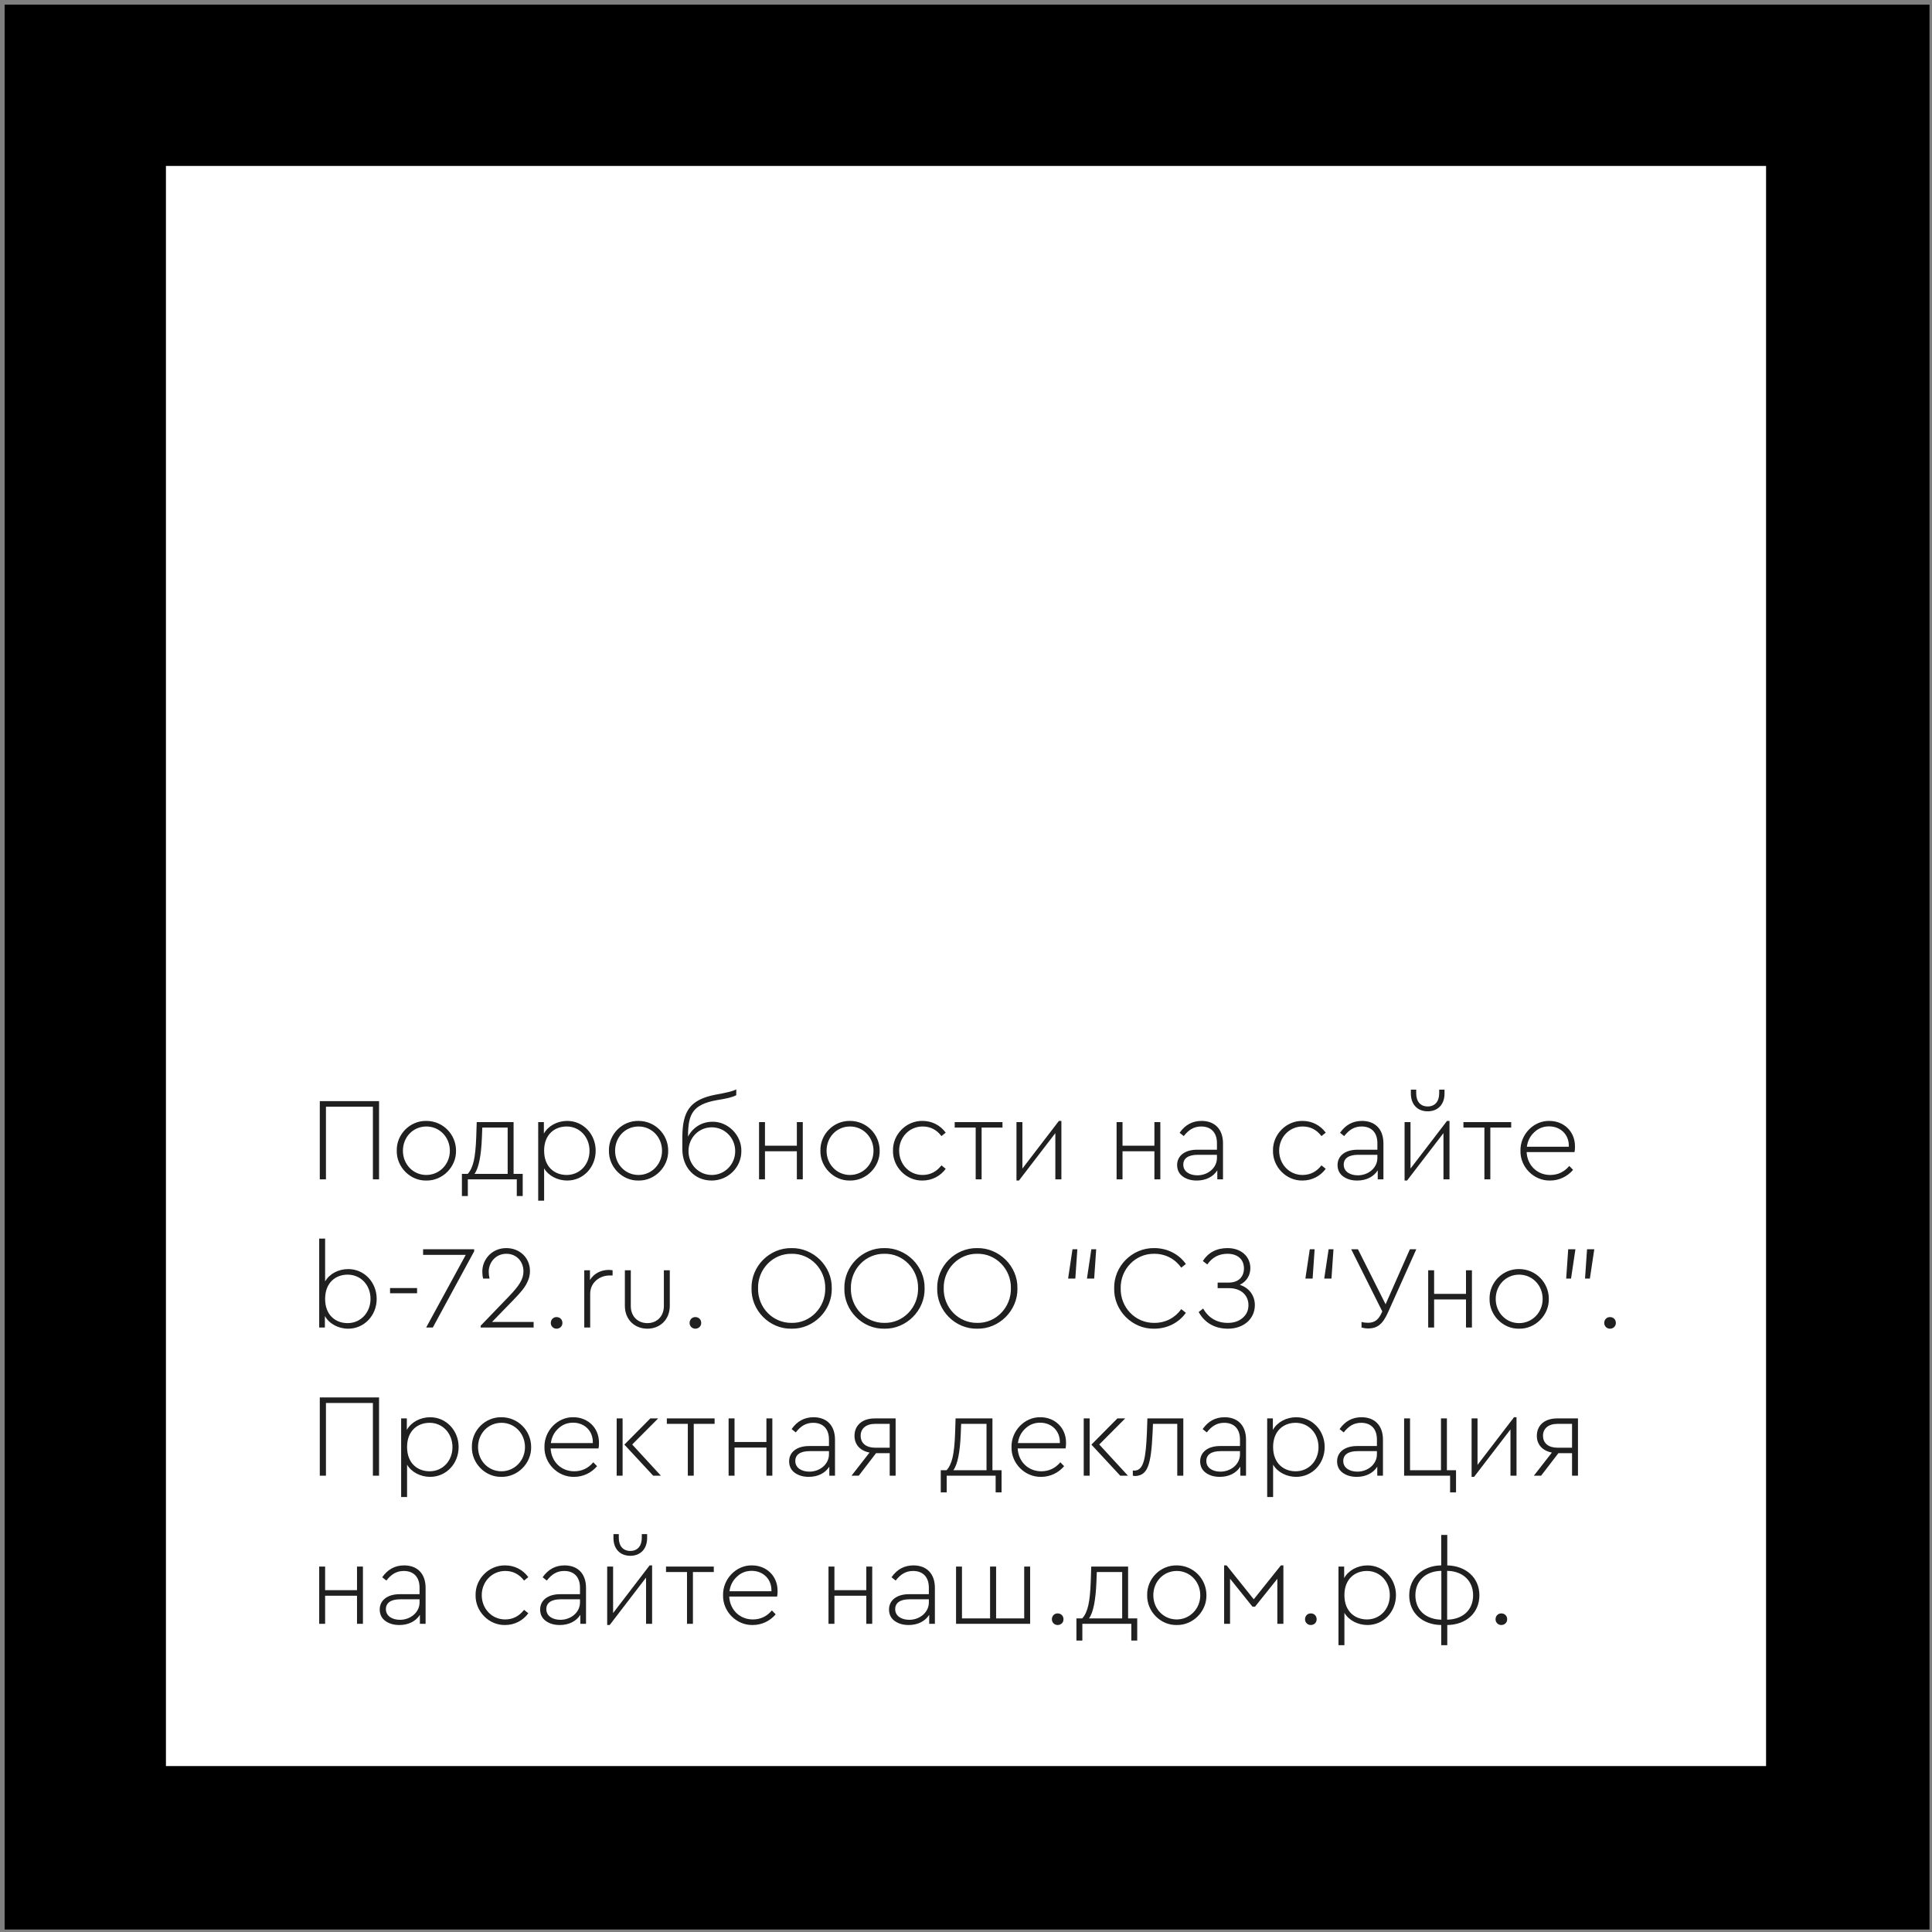
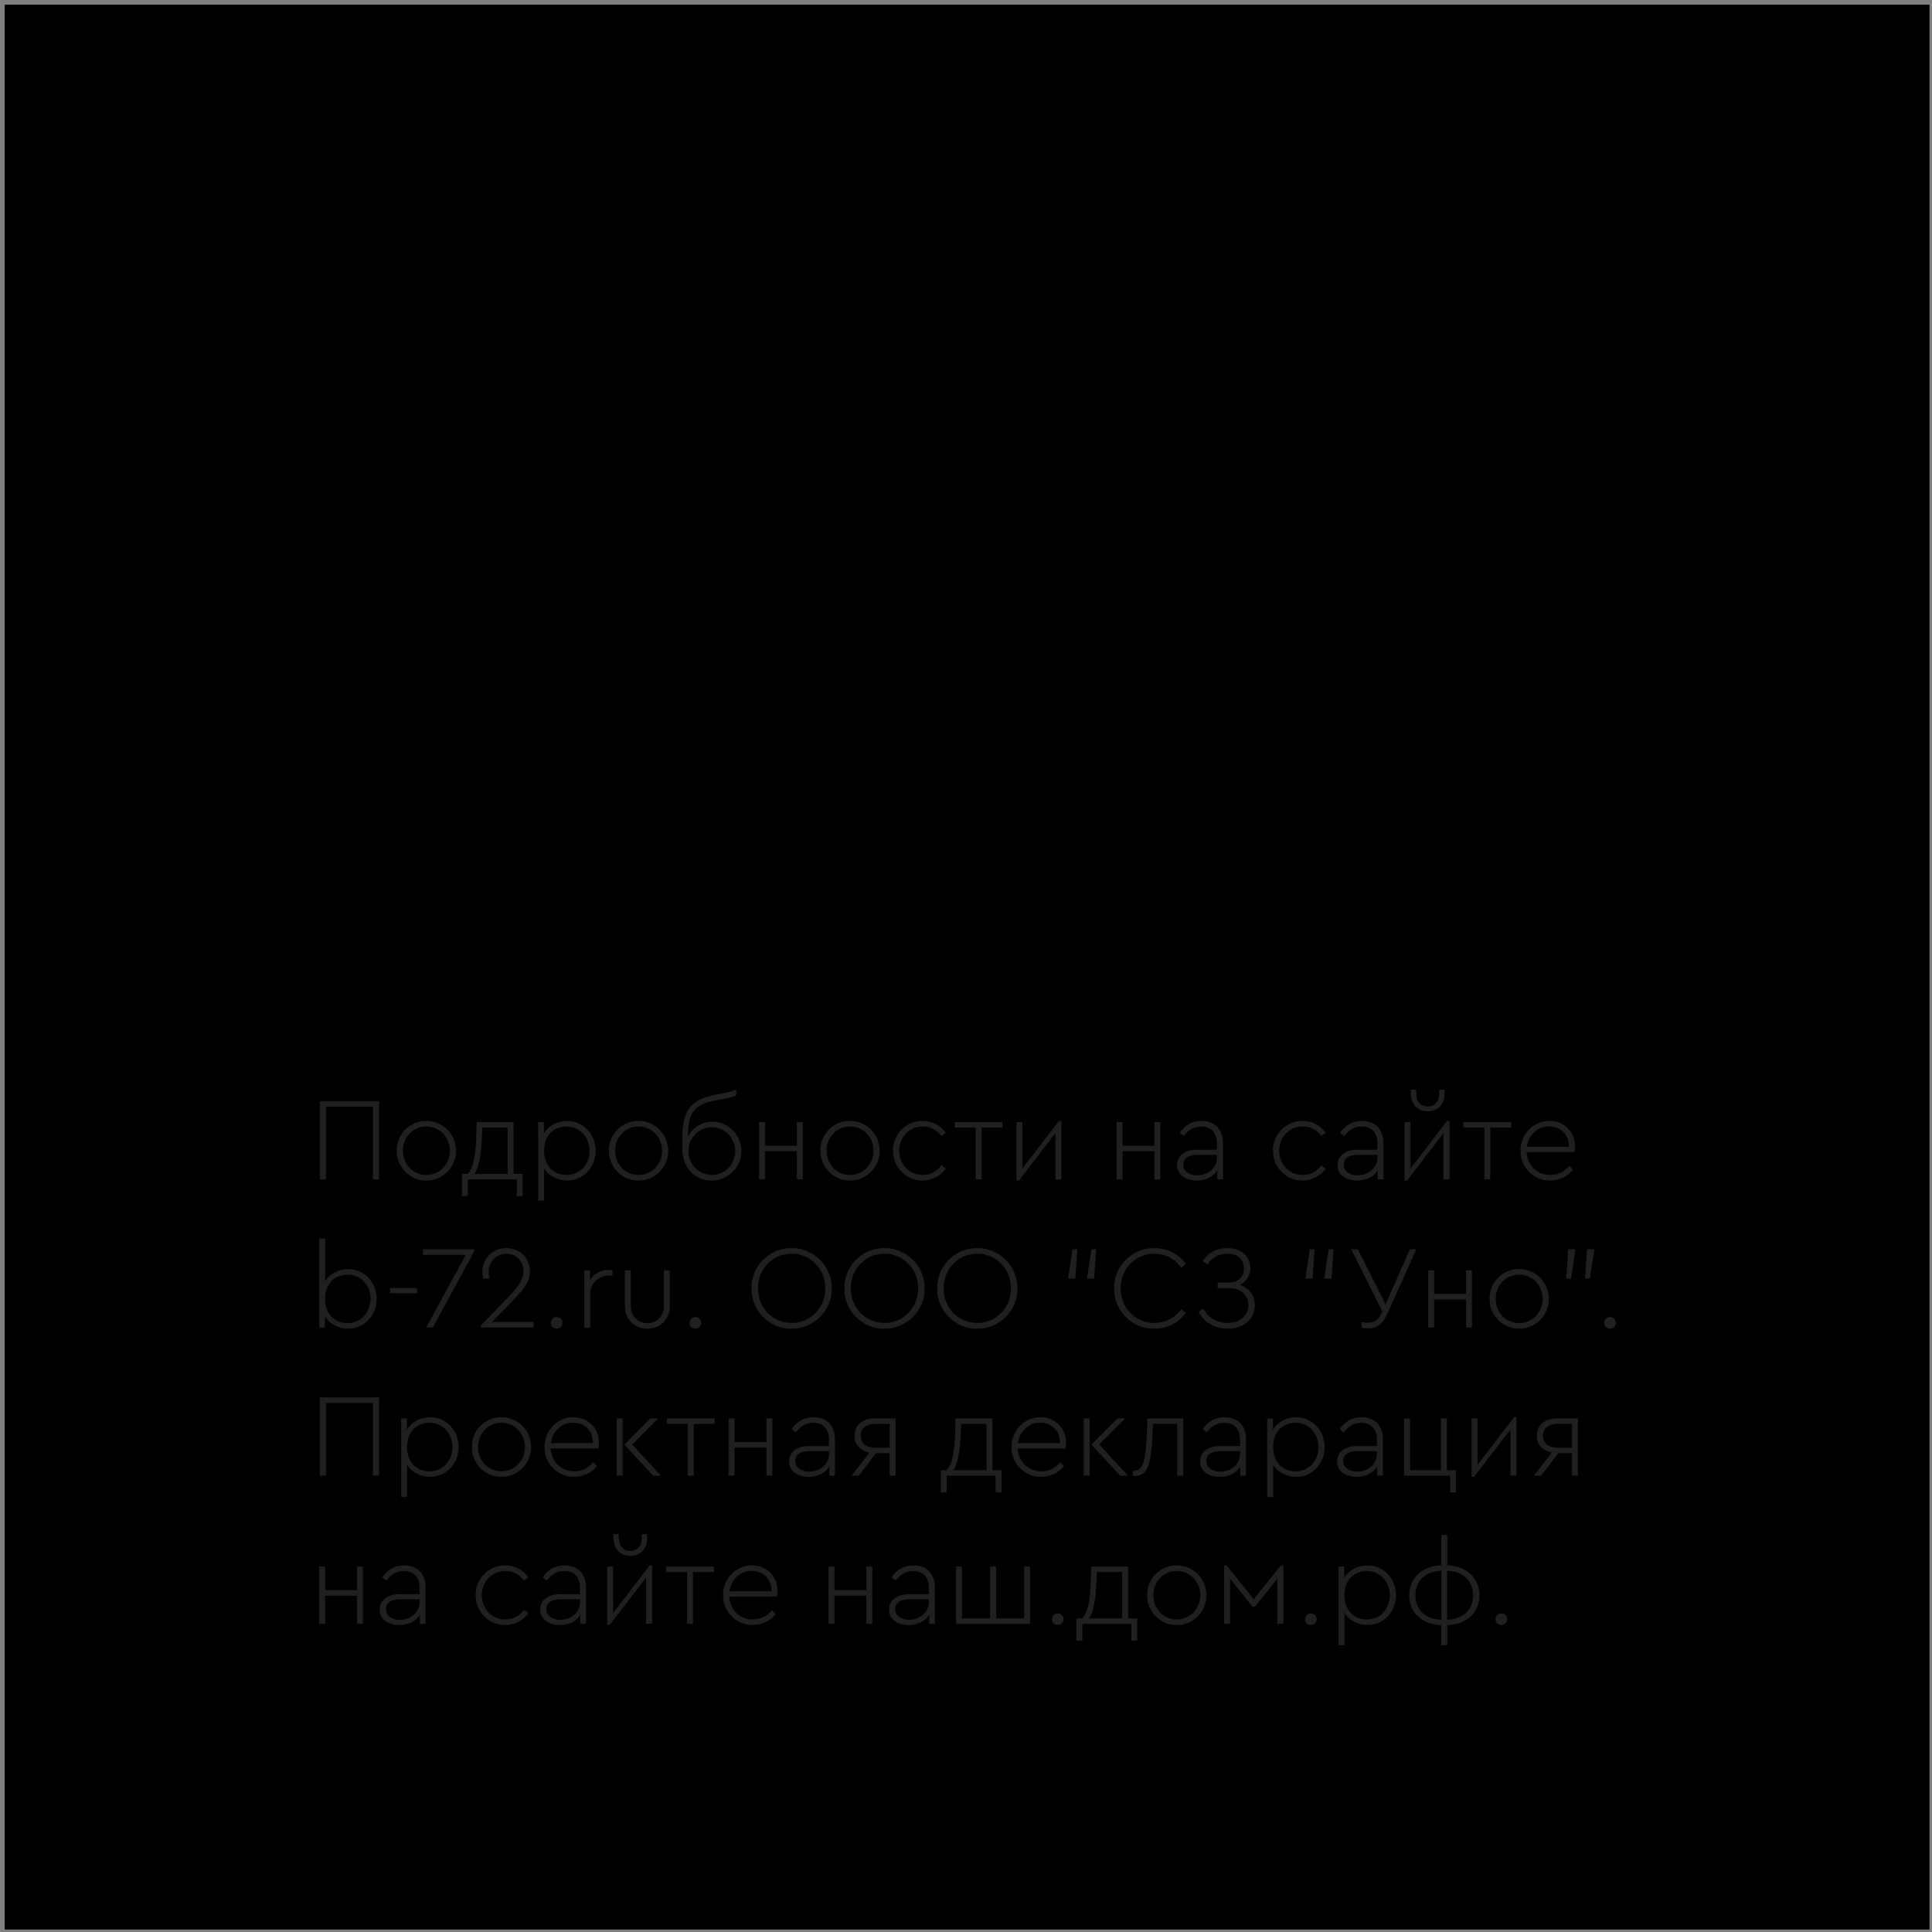
<svg xmlns="http://www.w3.org/2000/svg" width="326" height="326" viewBox="0 0 326 326" fill="none">
  <rect x="0" y="0" width="326" height="326" fill="#808080" stroke="none" />
  <path d="M325.579 0.784H0.784V325.579H325.579V0.784Z" fill="black" />
-   <path d="M298 28H28V298H298V28Z" fill="white" />
  <path d="M53.96 199V185.8H63.96V199H62.92V186.74H55V199H53.96ZM66.948 194.16C66.888 191.38 69.208 189.08 71.948 189.14C74.708 189.14 76.948 191.38 76.948 194.16C77.008 196.9 74.668 199.26 71.928 199.2C69.208 199.26 66.888 196.9 66.948 194.16ZM75.908 194.18C75.908 191.86 74.148 190.08 71.948 190.08C69.708 190.08 67.988 191.86 67.988 194.18C67.988 196.46 69.708 198.26 71.928 198.26C74.148 198.26 75.908 196.46 75.908 194.18ZM86.661 198.08H88.201V201.82H87.201V199H78.941V201.82H77.941V198.08H78.921C79.381 197.58 79.721 196.86 79.941 195.9C80.161 194.94 80.301 193.56 80.361 191.78L80.441 189.34H86.661V198.08ZM80.061 198.08H85.661V190.26H81.381L81.321 191.8C81.201 195.02 80.781 197.12 80.061 198.08ZM100.513 194.16C100.513 196.98 98.413 199.2 95.713 199.2C94.093 199.2 92.553 198.42 91.813 197.14V202.6H90.813V189.34H91.773V191.28C92.493 189.98 94.033 189.14 95.713 189.14C98.413 189.14 100.513 191.38 100.513 194.16ZM99.473 194.18C99.473 191.88 97.833 190.08 95.613 190.08C93.613 190.08 91.813 191.4 91.813 194.16C91.813 196.94 93.613 198.26 95.613 198.26C97.833 198.26 99.473 196.5 99.473 194.18ZM102.749 194.16C102.689 191.38 105.009 189.08 107.749 189.14C110.509 189.14 112.749 191.38 112.749 194.16C112.809 196.9 110.469 199.26 107.729 199.2C105.009 199.26 102.689 196.9 102.749 194.16ZM111.709 194.18C111.709 191.86 109.949 190.08 107.749 190.08C105.509 190.08 103.789 191.86 103.789 194.18C103.789 196.46 105.509 198.26 107.729 198.26C109.949 198.26 111.709 196.46 111.709 194.18ZM125.095 194.24C125.095 196.98 122.855 199.2 120.075 199.2C117.235 199.2 115.135 197.02 115.135 193.9V191.84C115.175 187.56 116.355 185.54 120.795 184.7C122.555 184.38 123.575 184.16 124.235 183.82V184.8C123.515 185.18 122.535 185.38 120.935 185.64C116.835 186.38 116.135 188.04 116.095 191.58V191.78C116.915 190.24 118.435 189.28 120.195 189.28C122.815 189.22 125.155 191.54 125.095 194.24ZM124.055 194.24C124.055 192.02 122.315 190.22 120.095 190.22C117.915 190.22 116.175 191.98 116.175 194.24C116.175 196.5 117.915 198.26 120.095 198.26C122.315 198.26 124.055 196.46 124.055 194.24ZM128.079 199V189.34H129.079V193.32H134.459V189.34H135.459V199H134.459V194.26H129.079V199H128.079ZM138.433 194.16C138.373 191.38 140.693 189.08 143.433 189.14C146.193 189.14 148.433 191.38 148.433 194.16C148.493 196.9 146.153 199.26 143.413 199.2C140.693 199.26 138.373 196.9 138.433 194.16ZM147.393 194.18C147.393 191.86 145.633 190.08 143.433 190.08C141.193 190.08 139.473 191.86 139.473 194.18C139.473 196.46 141.193 198.26 143.413 198.26C145.633 198.26 147.393 196.46 147.393 194.18ZM150.679 194.16C150.619 191.42 152.939 189.08 155.679 189.14C157.299 189.14 158.679 189.9 159.579 191.12L158.859 191.7C158.039 190.62 156.979 190.08 155.679 190.08C153.439 190.08 151.719 191.9 151.719 194.16C151.719 196.46 153.439 198.26 155.659 198.26C156.959 198.26 158.019 197.72 158.859 196.64L159.579 197.22C158.679 198.44 157.279 199.2 155.659 199.2C152.939 199.26 150.619 196.9 150.679 194.16ZM164.634 199V190.26H161.094V189.34H169.154V190.26H165.634V199H164.634ZM178.676 189.14H179.096V199H178.076V191.2L171.936 199.2H171.516V189.34H172.516V197.18L178.676 189.14ZM188.411 199V189.34H189.411V193.32H194.791V189.34H195.791V199H194.791V194.26H189.411V199H188.411ZM206.365 192.94V199H205.405V197.48C204.705 198.58 203.465 199.2 201.945 199.2C201.005 199.2 200.225 198.98 199.585 198.52C198.945 198.06 198.625 197.4 198.625 196.58C198.625 195 199.965 194 201.985 194H205.345V192.9C205.345 191.06 204.305 190.08 202.685 190.08C201.465 190.08 200.565 190.64 199.745 191.7L199.045 191.14C199.985 189.8 201.205 189.14 202.745 189.14C204.925 189.14 206.365 190.48 206.365 192.94ZM205.345 195.4V194.86H202.085C200.505 194.86 199.665 195.46 199.665 196.52C199.665 197.7 200.745 198.32 202.045 198.32C203.825 198.32 205.345 197.06 205.345 195.4ZM214.8 194.16C214.74 191.42 217.06 189.08 219.8 189.14C221.42 189.14 222.8 189.9 223.7 191.12L222.98 191.7C222.16 190.62 221.1 190.08 219.8 190.08C217.56 190.08 215.84 191.9 215.84 194.16C215.84 196.46 217.56 198.26 219.78 198.26C221.08 198.26 222.14 197.72 222.98 196.64L223.7 197.22C222.8 198.44 221.4 199.2 219.78 199.2C217.06 199.26 214.74 196.9 214.8 194.16ZM233.435 192.94V199H232.475V197.48C231.775 198.58 230.535 199.2 229.015 199.2C228.075 199.2 227.295 198.98 226.655 198.52C226.015 198.06 225.695 197.4 225.695 196.58C225.695 195 227.035 194 229.055 194H232.415V192.9C232.415 191.06 231.375 190.08 229.755 190.08C228.535 190.08 227.635 190.64 226.815 191.7L226.115 191.14C227.055 189.8 228.275 189.14 229.815 189.14C231.995 189.14 233.435 190.48 233.435 192.94ZM232.415 195.4V194.86H229.155C227.575 194.86 226.735 195.46 226.735 196.52C226.735 197.7 227.815 198.32 229.115 198.32C230.895 198.32 232.415 197.06 232.415 195.4ZM244.165 189.14H244.585V199H243.565V191.2L237.425 199.2H237.005V189.34H238.005V197.18L244.165 189.14ZM238.065 184.52V183.86H238.965V184.48C238.965 185.86 239.685 186.7 240.905 186.7C242.125 186.7 242.845 185.86 242.845 184.48V183.86H243.745V184.52C243.745 186.34 242.645 187.52 240.905 187.52C239.165 187.52 238.065 186.34 238.065 184.52ZM250.474 199V190.26H246.934V189.34H254.994V190.26H251.474V199H250.474ZM265.678 194.4H257.598C257.718 196.66 259.398 198.26 261.578 198.26C262.858 198.26 263.938 197.76 264.798 196.74L265.438 197.4C264.478 198.52 263.098 199.2 261.558 199.2C258.818 199.26 256.498 196.92 256.558 194.18C256.498 191.44 258.778 189.08 261.438 189.14C263.818 189.14 265.758 190.86 265.758 193.44C265.758 193.86 265.738 194.18 265.678 194.4ZM257.638 193.5H264.718C264.798 191.4 263.258 190.06 261.398 190.06C260.418 190.06 259.598 190.38 258.898 191.04C258.198 191.68 257.778 192.5 257.638 193.5ZM63.56 219.18C63.56 221.96 61.46 224.2 58.76 224.2C57.08 224.2 55.54 223.36 54.82 222.06V224H53.86V209H54.86V216.22C55.6 214.94 57.1 214.14 58.76 214.14C61.46 214.14 63.56 216.36 63.56 219.18ZM62.52 219.16C62.52 216.84 60.88 215.08 58.66 215.08C56.66 215.08 54.86 216.4 54.86 219.18C54.86 221.94 56.66 223.26 58.66 223.26C60.88 223.26 62.52 221.46 62.52 219.16ZM65.816 218.22V217.34H70.376V218.22H65.816ZM71.391 210.8H80.01V211.14L73.031 224H71.91L78.591 211.74H71.391V210.8ZM83.025 223.06H90.044V224H81.105V223.7L85.885 218.74C87.544 217 88.325 215.9 88.325 214.52C88.325 212.96 87.245 211.56 85.445 211.56C83.624 211.56 82.465 213.04 82.465 214.58C82.465 214.92 82.504 215.32 82.605 215.74H81.525C81.424 215.38 81.385 214.98 81.385 214.54C81.385 212.56 82.965 210.6 85.424 210.6C87.764 210.6 89.424 212.3 89.424 214.46C89.424 215.08 89.305 215.66 89.044 216.2C88.564 217.3 87.904 218.02 86.624 219.36L83.025 223.06ZM92.941 223.24C92.941 222.66 93.361 222.24 93.901 222.24C94.461 222.24 94.901 222.62 94.901 223.24C94.901 223.8 94.461 224.2 93.901 224.2C93.401 224.2 92.941 223.8 92.941 223.24ZM103.367 214.34V215.22H102.867C101.207 215.22 99.587 216.38 99.587 218.32V224H98.587V214.34H99.547V215.98C100.247 214.86 101.407 214.28 102.747 214.28C103.007 214.28 103.267 214.34 103.367 214.34ZM105.439 220.34V214.34H106.439V220.38C106.439 222.14 107.639 223.26 109.239 223.26C110.819 223.26 112.019 222.14 112.019 220.38V214.34H113.019V220.34C113.019 222.68 111.359 224.2 109.239 224.2C107.099 224.2 105.439 222.68 105.439 220.34ZM116.359 223.24C116.359 222.66 116.779 222.24 117.319 222.24C117.879 222.24 118.319 222.62 118.319 223.24C118.319 223.8 117.879 224.2 117.319 224.2C116.819 224.2 116.359 223.8 116.359 223.24ZM126.81 217.4C126.73 213.64 129.87 210.54 133.57 210.6C137.23 210.54 140.43 213.64 140.35 217.4C140.43 221.14 137.23 224.28 133.57 224.2C129.87 224.28 126.73 221.14 126.81 217.4ZM139.25 217.38C139.31 214.16 136.73 211.5 133.59 211.56C130.41 211.5 127.85 214.16 127.91 217.38C127.85 220.64 130.41 223.26 133.59 223.22C136.73 223.28 139.31 220.6 139.25 217.38ZM142.474 217.4C142.394 213.64 145.534 210.54 149.234 210.6C152.894 210.54 156.094 213.64 156.014 217.4C156.094 221.14 152.894 224.28 149.234 224.2C145.534 224.28 142.394 221.14 142.474 217.4ZM154.914 217.38C154.974 214.16 152.394 211.5 149.254 211.56C146.074 211.5 143.514 214.16 143.574 217.38C143.514 220.64 146.074 223.26 149.254 223.22C152.394 223.28 154.974 220.6 154.914 217.38ZM158.138 217.4C158.058 213.64 161.198 210.54 164.898 210.6C168.558 210.54 171.758 213.64 171.678 217.4C171.758 221.14 168.558 224.28 164.898 224.2C161.198 224.28 158.058 221.14 158.138 217.4ZM170.578 217.38C170.638 214.16 168.058 211.5 164.918 211.56C161.738 211.5 159.178 214.16 159.238 217.38C159.178 220.64 161.738 223.26 164.918 223.22C168.058 223.28 170.638 220.6 170.578 217.38ZM180.228 215.74L180.968 210.8H181.788L181.448 215.74H180.228ZM183.408 215.74L184.148 210.8H184.968L184.628 215.74H183.408ZM188.001 217.4C187.921 213.64 191.061 210.54 194.761 210.6C196.981 210.6 198.921 211.62 200.101 213.28L199.321 213.9C198.281 212.44 196.681 211.56 194.781 211.56C191.601 211.5 189.041 214.16 189.101 217.38C189.041 220.64 191.601 223.26 194.781 223.22C196.681 223.22 198.281 222.36 199.321 220.9L200.101 221.52C198.921 223.18 196.981 224.2 194.761 224.2C191.061 224.28 187.921 221.14 188.001 217.4ZM211.74 220.22C211.74 222.52 209.88 224.2 207.2 224.2C205.02 224.2 203.28 223.24 202.26 221.38L203.02 220.8C203.92 222.4 205.36 223.22 207.18 223.22C208.2 223.22 209.04 222.94 209.68 222.38C210.34 221.82 210.66 221.1 210.66 220.22C210.66 218.62 209.48 217.36 207.38 217.36H205.46V216.42H207.32C209 216.42 209.9 215.44 209.9 214.02C209.9 212.56 208.9 211.56 207.12 211.56C205.68 211.56 204.54 212.16 203.72 213.36L202.96 212.78C203.86 211.36 205.28 210.6 207.12 210.6C209.52 210.6 210.98 212.1 210.98 213.98C210.98 215.2 210.34 216.24 209.2 216.8C210.8 217.3 211.74 218.64 211.74 220.22ZM220.267 215.74L221.007 210.8H221.827L221.487 215.74H220.267ZM223.447 215.74L224.187 210.8H225.007L224.667 215.74H223.447ZM237.9 210.8H238.98L234.22 221.42C233.34 223.4 232.44 224.16 230.84 224.16C230.46 224.16 230.1 224.1 229.74 224V223.06C230.08 223.16 230.44 223.2 230.82 223.2C231.96 223.2 232.62 222.7 233.18 221.42L233.24 221.28L228 210.8H229.14L233.8 220.08L237.9 210.8ZM240.989 224V214.34H241.989V218.32H247.369V214.34H248.369V224H247.369V219.26H241.989V224H240.989ZM251.343 219.16C251.283 216.38 253.603 214.08 256.343 214.14C259.103 214.14 261.343 216.38 261.343 219.16C261.403 221.9 259.063 224.26 256.323 224.2C253.603 224.26 251.283 221.9 251.343 219.16ZM260.303 219.18C260.303 216.86 258.543 215.08 256.343 215.08C254.103 215.08 252.383 216.86 252.383 219.18C252.383 221.46 254.103 223.26 256.323 223.26C258.543 223.26 260.303 221.46 260.303 219.18ZM264.273 215.74L264.613 210.8H265.833L265.093 215.74H264.273ZM267.453 215.74L267.793 210.8H269.013L268.273 215.74H267.453ZM270.695 223.24C270.695 222.66 271.115 222.24 271.655 222.24C272.215 222.24 272.655 222.62 272.655 223.24C272.655 223.8 272.215 224.2 271.655 224.2C271.155 224.2 270.695 223.8 270.695 223.24ZM53.96 249V235.8H63.96V249H62.92V236.74H55V249H53.96ZM77.388 244.16C77.388 246.98 75.288 249.2 72.588 249.2C70.968 249.2 69.428 248.42 68.688 247.14V252.6H67.688V239.34H68.648V241.28C69.368 239.98 70.908 239.14 72.588 239.14C75.288 239.14 77.388 241.38 77.388 244.16ZM76.348 244.18C76.348 241.88 74.708 240.08 72.488 240.08C70.488 240.08 68.688 241.4 68.688 244.16C68.688 246.94 70.488 248.26 72.488 248.26C74.708 248.26 76.348 246.5 76.348 244.18ZM79.624 244.16C79.564 241.38 81.884 239.08 84.624 239.14C87.384 239.14 89.624 241.38 89.624 244.16C89.684 246.9 87.344 249.26 84.604 249.2C81.884 249.26 79.564 246.9 79.624 244.16ZM88.584 244.18C88.584 241.86 86.824 240.08 84.624 240.08C82.384 240.08 80.664 241.86 80.664 244.18C80.664 246.46 82.384 248.26 84.604 248.26C86.824 248.26 88.584 246.46 88.584 244.18ZM100.99 244.4H92.91C93.03 246.66 94.71 248.26 96.89 248.26C98.17 248.26 99.25 247.76 100.11 246.74L100.75 247.4C99.79 248.52 98.41 249.2 96.87 249.2C94.13 249.26 91.81 246.92 91.87 244.18C91.81 241.44 94.09 239.08 96.75 239.14C99.13 239.14 101.07 240.86 101.07 243.44C101.07 243.86 101.05 244.18 100.99 244.4ZM92.95 243.5H100.03C100.11 241.4 98.57 240.06 96.71 240.06C95.73 240.06 94.91 240.38 94.21 241.04C93.51 241.68 93.09 242.5 92.95 243.5ZM104.055 249V239.34H105.055V249H104.055ZM106.675 243.74L111.515 249H110.215L105.355 243.76L109.735 239.34H111.055L106.675 243.74ZM116.06 249V240.26H112.52V239.34H120.58V240.26H117.06V249H116.06ZM122.942 249V239.34H123.942V243.32H129.322V239.34H130.322V249H129.322V244.26H123.942V249H122.942ZM140.896 242.94V249H139.936V247.48C139.236 248.58 137.996 249.2 136.476 249.2C135.536 249.2 134.756 248.98 134.116 248.52C133.476 248.06 133.156 247.4 133.156 246.58C133.156 245 134.496 244 136.516 244H139.876V242.9C139.876 241.06 138.836 240.08 137.216 240.08C135.996 240.08 135.096 240.64 134.276 241.7L133.576 241.14C134.516 239.8 135.736 239.14 137.276 239.14C139.456 239.14 140.896 240.48 140.896 242.94ZM139.876 245.4V244.86H136.616C135.036 244.86 134.196 245.46 134.196 246.52C134.196 247.7 135.276 248.32 136.576 248.32C138.356 248.32 139.876 247.06 139.876 245.4ZM147.585 239.34H151.125V249H150.125V245.2H147.825L144.905 249H143.685L146.725 245.1C145.125 244.8 144.185 243.74 144.185 242.28C144.185 240.5 145.505 239.34 147.585 239.34ZM150.125 244.28V240.26H147.645C146.145 240.26 145.225 241.04 145.225 242.26C145.225 243.52 146.145 244.28 147.665 244.28H150.125ZM167.462 248.08H169.002V251.82H168.002V249H159.742V251.82H158.742V248.08H159.722C160.182 247.58 160.522 246.86 160.742 245.9C160.962 244.94 161.102 243.56 161.162 241.78L161.242 239.34H167.462V248.08ZM160.862 248.08H166.462V240.26H162.182L162.122 241.8C162.002 245.02 161.582 247.12 160.862 248.08ZM179.799 244.4H171.719C171.839 246.66 173.519 248.26 175.699 248.26C176.979 248.26 178.059 247.76 178.919 246.74L179.559 247.4C178.599 248.52 177.219 249.2 175.679 249.2C172.939 249.26 170.619 246.92 170.679 244.18C170.619 241.44 172.899 239.08 175.559 239.14C177.939 239.14 179.879 240.86 179.879 243.44C179.879 243.86 179.859 244.18 179.799 244.4ZM171.759 243.5H178.839C178.919 241.4 177.379 240.06 175.519 240.06C174.539 240.06 173.719 240.38 173.019 241.04C172.319 241.68 171.899 242.5 171.759 243.5ZM182.864 249V239.34H183.864V249H182.864ZM185.484 243.74L190.324 249H189.024L184.164 243.76L188.544 239.34H189.864L185.484 243.74ZM193.608 239.34H199.668V249H198.648V240.26H194.548L194.488 241.72C194.228 247.26 193.648 248.96 191.548 249.06C191.448 249.06 191.308 249.04 191.148 249V248.12C191.228 248.14 191.348 248.14 191.508 248.14C192.968 248.04 193.348 246.12 193.528 241.68L193.608 239.34ZM210.251 242.94V249H209.291V247.48C208.591 248.58 207.351 249.2 205.831 249.2C204.891 249.2 204.111 248.98 203.471 248.52C202.831 248.06 202.511 247.4 202.511 246.58C202.511 245 203.851 244 205.871 244H209.231V242.9C209.231 241.06 208.191 240.08 206.571 240.08C205.351 240.08 204.451 240.64 203.631 241.7L202.931 241.14C203.871 239.8 205.091 239.14 206.631 239.14C208.811 239.14 210.251 240.48 210.251 242.94ZM209.231 245.4V244.86H205.971C204.391 244.86 203.551 245.46 203.551 246.52C203.551 247.7 204.631 248.32 205.931 248.32C207.711 248.32 209.231 247.06 209.231 245.4ZM223.521 244.16C223.521 246.98 221.421 249.2 218.721 249.2C217.101 249.2 215.561 248.42 214.821 247.14V252.6H213.821V239.34H214.781V241.28C215.501 239.98 217.041 239.14 218.721 239.14C221.421 239.14 223.521 241.38 223.521 244.16ZM222.481 244.18C222.481 241.88 220.841 240.08 218.621 240.08C216.621 240.08 214.821 241.4 214.821 244.16C214.821 246.94 216.621 248.26 218.621 248.26C220.841 248.26 222.481 246.5 222.481 244.18ZM233.357 242.94V249H232.397V247.48C231.697 248.58 230.457 249.2 228.937 249.2C227.997 249.2 227.217 248.98 226.577 248.52C225.937 248.06 225.617 247.4 225.617 246.58C225.617 245 226.957 244 228.977 244H232.337V242.9C232.337 241.06 231.297 240.08 229.677 240.08C228.457 240.08 227.557 240.64 226.737 241.7L226.037 241.14C226.977 239.8 228.197 239.14 229.737 239.14C231.917 239.14 233.357 240.48 233.357 242.94ZM232.337 245.4V244.86H229.077C227.497 244.86 226.657 245.46 226.657 246.52C226.657 247.7 227.737 248.32 229.037 248.32C230.817 248.32 232.337 247.06 232.337 245.4ZM244.686 251.82V249H236.926V239.34H237.926V248.08H243.146V239.34H244.146V248.08H245.686V251.82H244.686ZM255.473 239.14H255.893V249H254.873V241.2L248.733 249.2H248.313V239.34H249.313V247.18L255.473 239.14ZM262.722 239.34H266.262V249H265.262V245.2H262.962L260.042 249H258.822L261.862 245.1C260.262 244.8 259.322 243.74 259.322 242.28C259.322 240.5 260.642 239.34 262.722 239.34ZM265.262 244.28V240.26H262.782C261.282 240.26 260.362 241.04 260.362 242.26C260.362 243.52 261.282 244.28 262.802 244.28H265.262ZM53.86 274V264.34H54.86V268.32H60.24V264.34H61.24V274H60.24V269.26H54.86V274H53.86ZM71.814 267.94V274H70.854V272.48C70.154 273.58 68.914 274.2 67.394 274.2C66.454 274.2 65.674 273.98 65.034 273.52C64.394 273.06 64.074 272.4 64.074 271.58C64.074 270 65.414 269 67.434 269H70.794V267.9C70.794 266.06 69.754 265.08 68.134 265.08C66.914 265.08 66.014 265.64 65.194 266.7L64.494 266.14C65.434 264.8 66.654 264.14 68.194 264.14C70.374 264.14 71.814 265.48 71.814 267.94ZM70.794 270.4V269.86H67.534C65.954 269.86 65.114 270.46 65.114 271.52C65.114 272.7 66.194 273.32 67.494 273.32C69.274 273.32 70.794 272.06 70.794 270.4ZM80.249 269.16C80.189 266.42 82.509 264.08 85.249 264.14C86.869 264.14 88.249 264.9 89.149 266.12L88.429 266.7C87.609 265.62 86.549 265.08 85.249 265.08C83.009 265.08 81.289 266.9 81.289 269.16C81.289 271.46 83.009 273.26 85.229 273.26C86.529 273.26 87.589 272.72 88.429 271.64L89.149 272.22C88.249 273.44 86.849 274.2 85.229 274.2C82.509 274.26 80.189 271.9 80.249 269.16ZM98.884 267.94V274H97.924V272.48C97.224 273.58 95.984 274.2 94.464 274.2C93.524 274.2 92.744 273.98 92.104 273.52C91.464 273.06 91.144 272.4 91.144 271.58C91.144 270 92.484 269 94.504 269H97.864V267.9C97.864 266.06 96.824 265.08 95.204 265.08C93.984 265.08 93.084 265.64 92.264 266.7L91.564 266.14C92.504 264.8 93.724 264.14 95.264 264.14C97.444 264.14 98.884 265.48 98.884 267.94ZM97.864 270.4V269.86H94.604C93.024 269.86 92.184 270.46 92.184 271.52C92.184 272.7 93.264 273.32 94.564 273.32C96.344 273.32 97.864 272.06 97.864 270.4ZM109.614 264.14H110.034V274H109.014V266.2L102.874 274.2H102.454V264.34H103.454V272.18L109.614 264.14ZM103.514 259.52V258.86H104.414V259.48C104.414 260.86 105.134 261.7 106.354 261.7C107.574 261.7 108.294 260.86 108.294 259.48V258.86H109.194V259.52C109.194 261.34 108.094 262.52 106.354 262.52C104.614 262.52 103.514 261.34 103.514 259.52ZM115.923 274V265.26H112.383V264.34H120.443V265.26H116.923V274H115.923ZM131.127 269.4H123.047C123.167 271.66 124.847 273.26 127.027 273.26C128.307 273.26 129.387 272.76 130.247 271.74L130.887 272.4C129.927 273.52 128.547 274.2 127.007 274.2C124.267 274.26 121.947 271.92 122.007 269.18C121.947 266.44 124.227 264.08 126.887 264.14C129.267 264.14 131.207 265.86 131.207 268.44C131.207 268.86 131.187 269.18 131.127 269.4ZM123.087 268.5H130.167C130.247 266.4 128.707 265.06 126.847 265.06C125.867 265.06 125.047 265.38 124.347 266.04C123.647 266.68 123.227 267.5 123.087 268.5ZM139.798 274V264.34H140.798V268.32H146.178V264.34H147.178V274H146.178V269.26H140.798V274H139.798ZM157.751 267.94V274H156.791V272.48C156.091 273.58 154.851 274.2 153.331 274.2C152.391 274.2 151.611 273.98 150.971 273.52C150.331 273.06 150.011 272.4 150.011 271.58C150.011 270 151.351 269 153.371 269H156.731V267.9C156.731 266.06 155.691 265.08 154.071 265.08C152.851 265.08 151.951 265.64 151.131 266.7L150.431 266.14C151.371 264.8 152.591 264.14 154.131 264.14C156.311 264.14 157.751 265.48 157.751 267.94ZM156.731 270.4V269.86H153.471C151.891 269.86 151.051 270.46 151.051 271.52C151.051 272.7 152.131 273.32 153.431 273.32C155.211 273.32 156.731 272.06 156.731 270.4ZM161.321 274V264.34H162.321V273.08H167.061V264.34H168.081V273.08H172.821V264.34H173.821V274H161.321ZM177.492 273.24C177.492 272.66 177.912 272.24 178.452 272.24C179.012 272.24 179.452 272.62 179.452 273.24C179.452 273.8 179.012 274.2 178.452 274.2C177.952 274.2 177.492 273.8 177.492 273.24ZM190.353 273.08H191.893V276.82H190.893V274H182.633V276.82H181.633V273.08H182.613C183.073 272.58 183.413 271.86 183.633 270.9C183.853 269.94 183.993 268.56 184.053 266.78L184.133 264.34H190.353V273.08ZM183.753 273.08H189.353V265.26H185.073L185.013 266.8C184.893 270.02 184.473 272.12 183.753 273.08ZM193.569 269.16C193.509 266.38 195.829 264.08 198.569 264.14C201.329 264.14 203.569 266.38 203.569 269.16C203.629 271.9 201.289 274.26 198.549 274.2C195.829 274.26 193.509 271.9 193.569 269.16ZM202.529 269.18C202.529 266.86 200.769 265.08 198.569 265.08C196.329 265.08 194.609 266.86 194.609 269.18C194.609 271.46 196.329 273.26 198.549 273.26C200.769 273.26 202.529 271.46 202.529 269.18ZM206.555 274V264.14H206.975L211.555 269.86L216.135 264.14H216.555V274H215.535V266.4L211.775 271.1H211.335L207.555 266.38V274H206.555ZM220.207 273.24C220.207 272.66 220.627 272.24 221.167 272.24C221.727 272.24 222.167 272.62 222.167 273.24C222.167 273.8 221.727 274.2 221.167 274.2C220.667 274.2 220.207 273.8 220.207 273.24ZM235.552 269.16C235.552 271.98 233.452 274.2 230.752 274.2C229.132 274.2 227.592 273.42 226.852 272.14V277.6H225.852V264.34H226.812V266.28C227.532 264.98 229.072 264.14 230.752 264.14C233.452 264.14 235.552 266.38 235.552 269.16ZM234.512 269.18C234.512 266.88 232.872 265.08 230.652 265.08C228.652 265.08 226.852 266.4 226.852 269.16C226.852 271.94 228.652 273.26 230.652 273.26C232.872 273.26 234.512 271.5 234.512 269.18ZM244.208 274.2V277.6H243.188V274.2C240.008 274.16 237.788 272.16 237.788 269.18C237.788 266.24 240.048 264.18 243.188 264.14V259H244.208V264.14C247.388 264.22 249.628 266.24 249.628 269.18C249.628 272.16 247.388 274.16 244.208 274.2ZM243.208 273.3V265.06C240.568 265.1 238.828 266.74 238.828 269.18C238.828 271.66 240.548 273.24 243.208 273.3ZM248.568 269.18C248.568 266.74 246.828 265.1 244.188 265.06V273.3C246.848 273.24 248.568 271.66 248.568 269.18ZM252.355 273.24C252.355 272.66 252.775 272.24 253.315 272.24C253.875 272.24 254.315 272.62 254.315 273.24C254.315 273.8 253.875 274.2 253.315 274.2C252.815 274.2 252.355 273.8 252.355 273.24Z" fill="#202020" />
</svg>